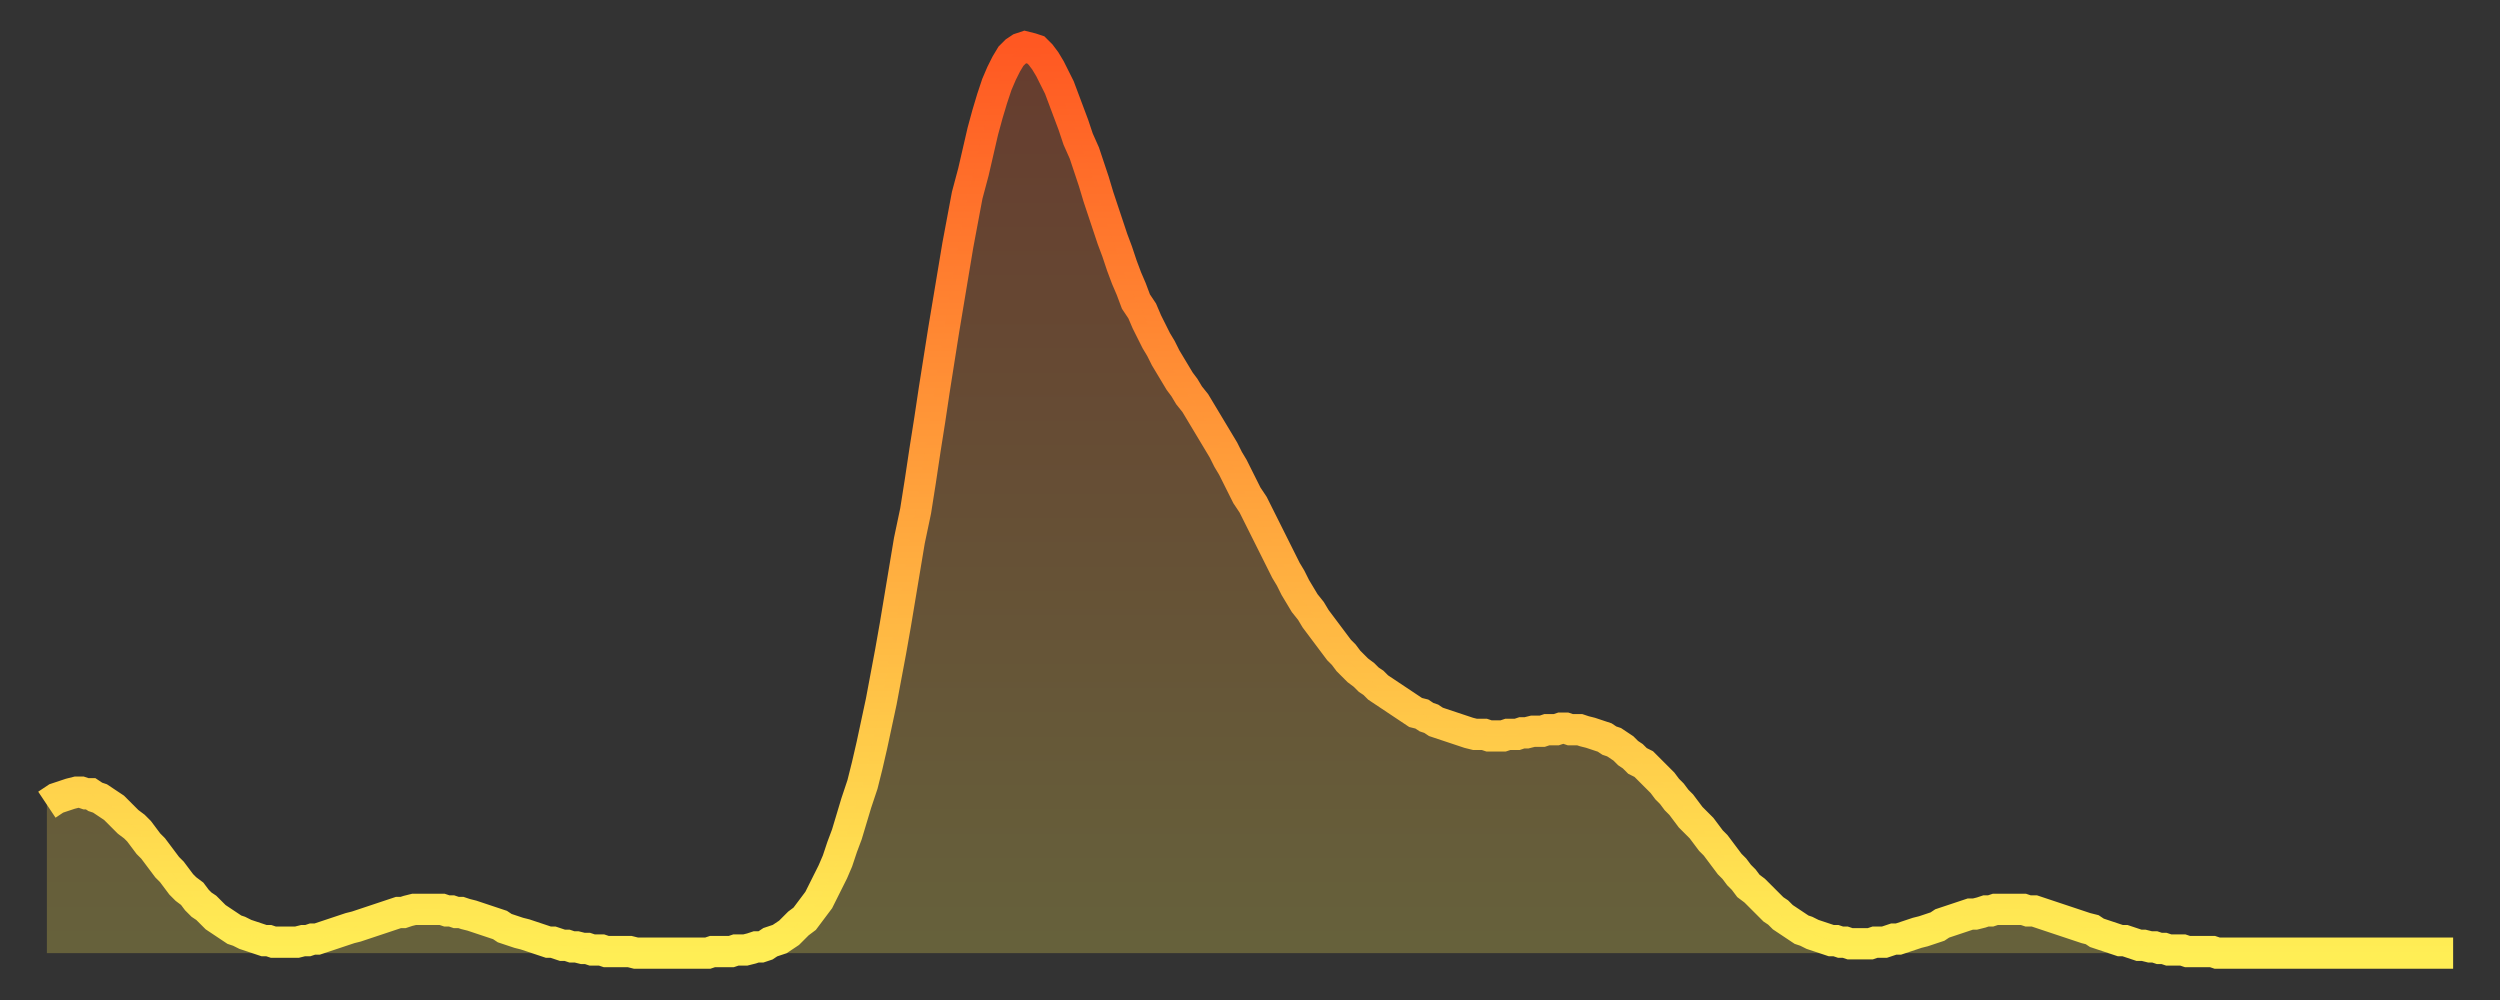
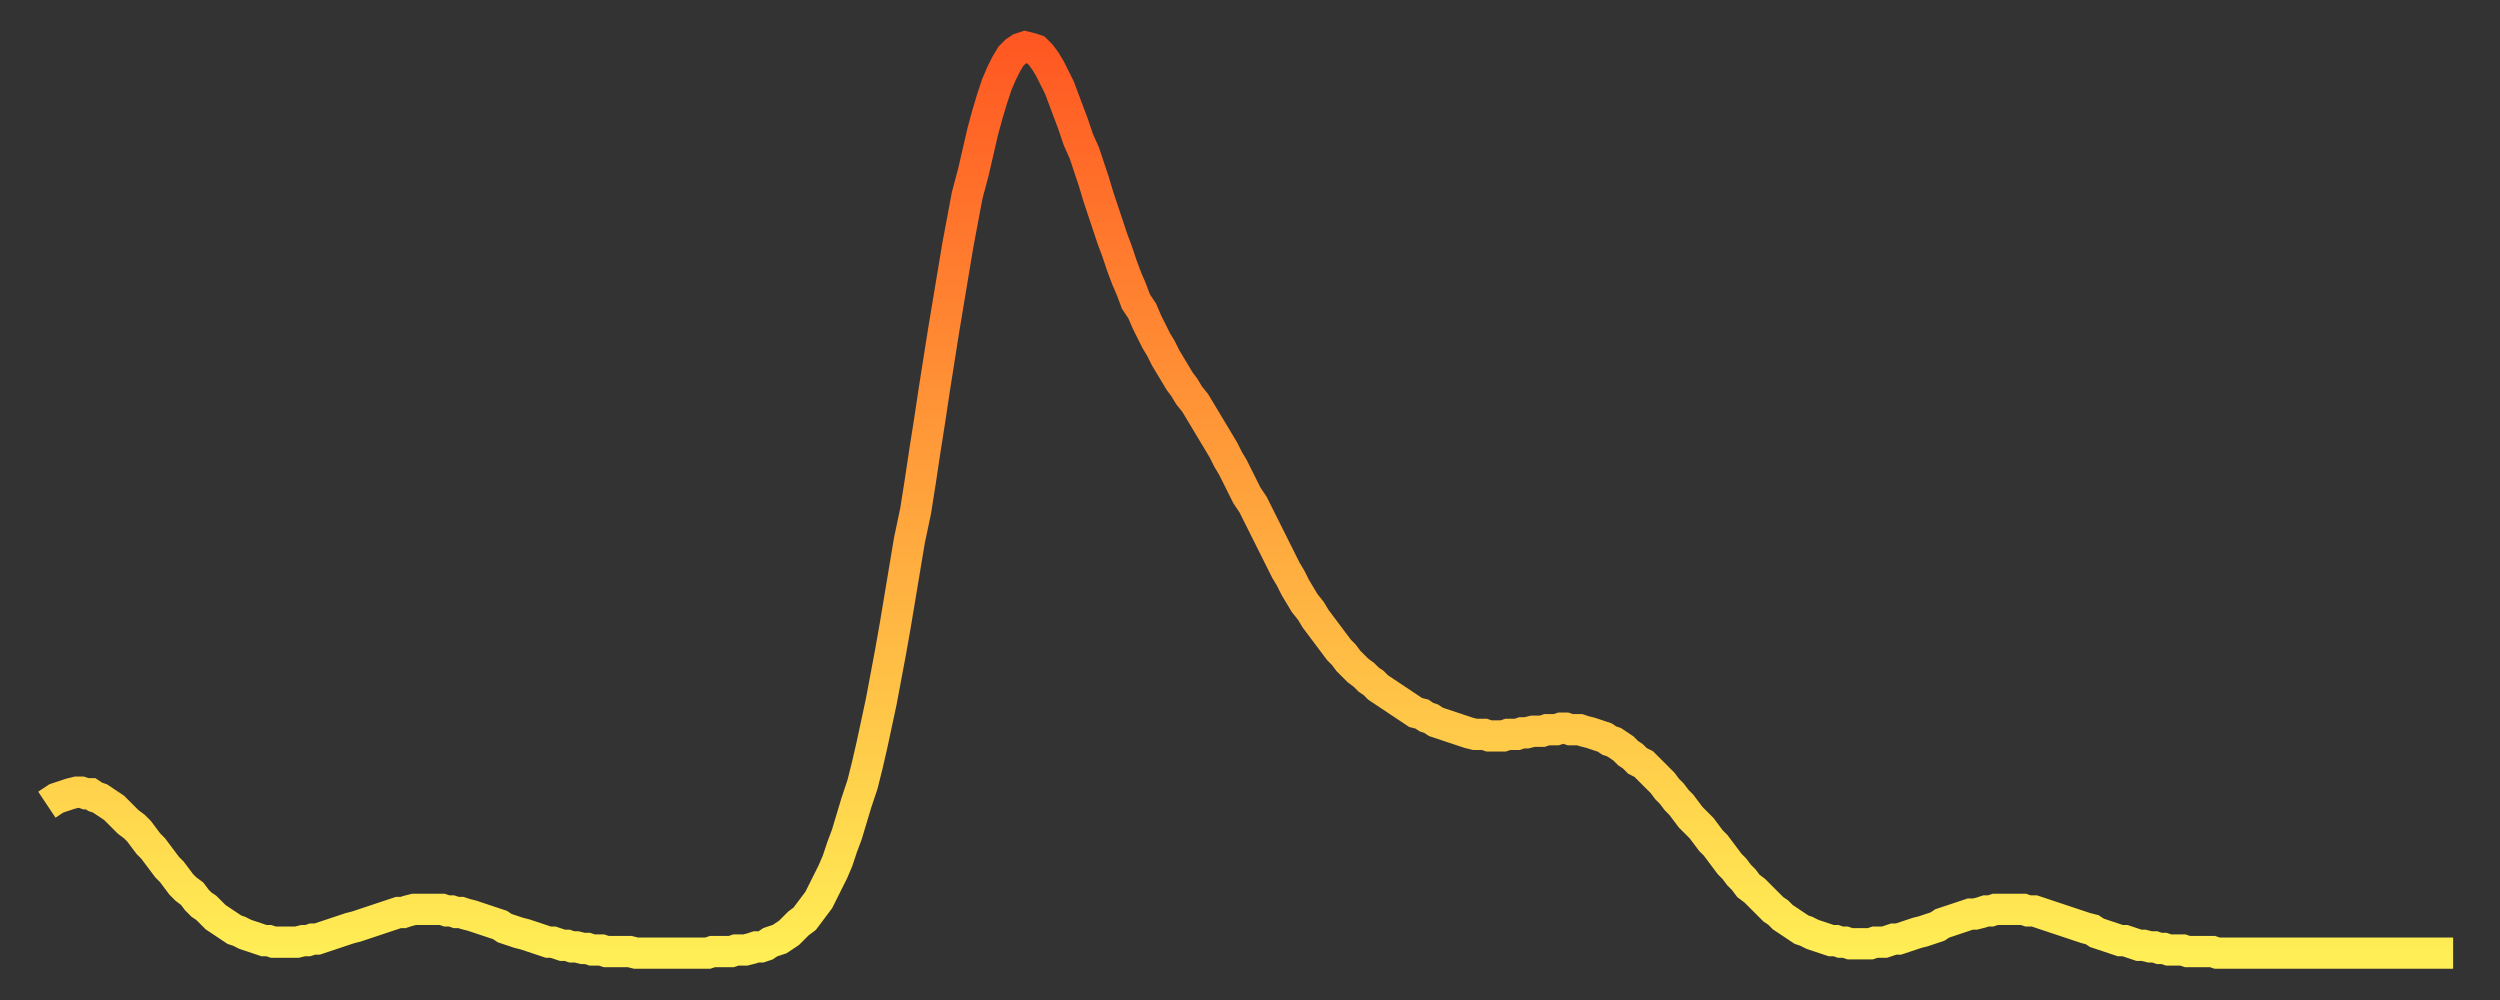
<svg xmlns="http://www.w3.org/2000/svg" baseProfile="full" height="64" version="1.1" width="160">
  <rect width="100%" height="100%" fill="#333333" stroke="none" />
  <defs>
    <linearGradient id="id135238" x1="0" x2="0" y1="0" y2="1">
      <stop offset="0%" stop-color="#ff5822" />
      <stop offset="50%" stop-color="#ffa33c" />
      <stop offset="100%" stop-color="#ffee55" />
    </linearGradient>
  </defs>
  <g transform="translate(3,3)">
    <g>
      <path d="M 0.0 48.5 0.3 48.3 0.6 48.1 0.9 48.0 1.2 47.9 1.5 47.8 1.9 47.7 2.2 47.7 2.5 47.8 2.8 47.8 3.1 48.0 3.4 48.1 3.7 48.3 4.0 48.5 4.3 48.7 4.6 49.0 4.9 49.3 5.2 49.6 5.6 49.9 5.9 50.2 6.2 50.6 6.5 51.0 6.8 51.3 7.1 51.7 7.4 52.1 7.7 52.5 8.0 52.8 8.3 53.2 8.6 53.6 8.9 53.9 9.3 54.2 9.6 54.6 9.9 54.9 10.2 55.1 10.5 55.4 10.8 55.7 11.1 55.9 11.4 56.1 11.7 56.3 12.0 56.5 12.3 56.6 12.7 56.8 13.0 56.9 13.3 57.0 13.6 57.1 13.9 57.2 14.2 57.2 14.5 57.3 14.8 57.3 15.1 57.3 15.4 57.3 15.7 57.3 16.0 57.3 16.4 57.2 16.7 57.2 17.0 57.1 17.3 57.1 17.6 57.0 17.9 56.9 18.2 56.8 18.5 56.7 18.8 56.6 19.1 56.5 19.4 56.4 19.8 56.3 20.1 56.2 20.4 56.1 20.7 56.0 21.0 55.9 21.3 55.8 21.6 55.7 21.9 55.6 22.2 55.5 22.5 55.4 22.8 55.4 23.1 55.3 23.5 55.2 23.8 55.2 24.1 55.2 24.4 55.2 24.7 55.2 25.0 55.2 25.3 55.2 25.6 55.3 25.9 55.3 26.2 55.4 26.5 55.4 26.8 55.5 27.2 55.6 27.5 55.7 27.8 55.8 28.1 55.9 28.4 56.0 28.7 56.1 29.0 56.2 29.3 56.4 29.6 56.5 29.9 56.6 30.2 56.7 30.6 56.8 30.9 56.9 31.2 57.0 31.5 57.1 31.8 57.2 32.1 57.3 32.4 57.3 32.7 57.4 33.0 57.5 33.3 57.5 33.6 57.6 33.9 57.6 34.3 57.7 34.6 57.7 34.9 57.8 35.2 57.8 35.5 57.8 35.8 57.9 36.1 57.9 36.4 57.9 36.7 57.9 37.0 57.9 37.3 57.9 37.7 58.0 38.0 58.0 38.3 58.0 38.6 58.0 38.9 58.0 39.2 58.0 39.5 58.0 39.8 58.0 40.1 58.0 40.4 58.0 40.7 58.0 41.0 58.0 41.4 58.0 41.7 58.0 42.0 58.0 42.3 58.0 42.6 57.9 42.9 57.9 43.2 57.9 43.5 57.9 43.8 57.9 44.1 57.8 44.4 57.8 44.7 57.8 45.1 57.7 45.4 57.6 45.7 57.6 46.0 57.5 46.3 57.3 46.6 57.2 46.9 57.1 47.2 56.9 47.5 56.7 47.8 56.4 48.1 56.1 48.5 55.8 48.8 55.4 49.1 55.0 49.4 54.6 49.7 54.0 50.0 53.4 50.3 52.8 50.6 52.1 50.9 51.2 51.2 50.4 51.5 49.4 51.8 48.4 52.2 47.2 52.5 46.0 52.8 44.7 53.1 43.3 53.4 41.9 53.7 40.3 54.0 38.7 54.3 37.0 54.6 35.2 54.9 33.4 55.2 31.6 55.6 29.7 55.9 27.8 56.2 25.8 56.5 23.9 56.8 21.9 57.1 20.0 57.4 18.1 57.7 16.3 58.0 14.5 58.3 12.7 58.6 11.1 58.9 9.5 59.3 8.0 59.6 6.7 59.9 5.4 60.2 4.3 60.5 3.3 60.8 2.4 61.1 1.7 61.4 1.1 61.7 0.6 62.0 0.3 62.3 0.1 62.6 0.0 63.0 0.1 63.3 0.2 63.6 0.5 63.9 0.9 64.2 1.4 64.5 2.0 64.8 2.6 65.1 3.4 65.4 4.2 65.7 5.0 66.0 5.9 66.4 6.8 66.7 7.7 67.0 8.6 67.3 9.6 67.6 10.5 67.9 11.4 68.2 12.3 68.5 13.1 68.8 14.0 69.1 14.8 69.4 15.5 69.7 16.3 70.1 16.9 70.4 17.6 70.7 18.2 71.0 18.8 71.3 19.3 71.6 19.9 71.9 20.4 72.2 20.9 72.5 21.4 72.8 21.8 73.1 22.3 73.5 22.8 73.8 23.3 74.1 23.8 74.4 24.3 74.7 24.8 75.0 25.3 75.3 25.8 75.6 26.4 75.9 26.9 76.2 27.5 76.5 28.1 76.8 28.7 77.2 29.3 77.5 29.9 77.8 30.5 78.1 31.1 78.4 31.7 78.7 32.3 79.0 32.9 79.3 33.5 79.6 34.0 79.9 34.6 80.2 35.1 80.5 35.6 80.9 36.1 81.2 36.6 81.5 37.0 81.8 37.4 82.1 37.8 82.4 38.2 82.7 38.6 83.0 38.9 83.3 39.3 83.6 39.6 83.9 39.9 84.3 40.2 84.6 40.5 84.9 40.7 85.2 41.0 85.5 41.2 85.8 41.4 86.1 41.6 86.4 41.8 86.7 42.0 87.0 42.2 87.3 42.4 87.6 42.6 88.0 42.7 88.3 42.9 88.6 43.0 88.9 43.2 89.2 43.3 89.5 43.4 89.8 43.5 90.1 43.6 90.4 43.7 90.7 43.8 91.0 43.9 91.4 44.0 91.7 44.0 92.0 44.0 92.3 44.1 92.6 44.1 92.9 44.1 93.2 44.1 93.5 44.0 93.8 44.0 94.1 44.0 94.4 43.9 94.7 43.9 95.1 43.8 95.4 43.8 95.7 43.8 96.0 43.7 96.3 43.7 96.6 43.7 96.9 43.6 97.2 43.6 97.5 43.7 97.8 43.7 98.1 43.7 98.4 43.8 98.8 43.9 99.1 44.0 99.4 44.1 99.7 44.2 100.0 44.4 100.3 44.5 100.6 44.7 100.9 44.9 101.2 45.2 101.5 45.4 101.8 45.7 102.2 45.9 102.5 46.2 102.8 46.5 103.1 46.8 103.4 47.1 103.7 47.5 104.0 47.8 104.3 48.2 104.6 48.5 104.9 48.9 105.2 49.3 105.5 49.6 105.9 50.0 106.2 50.4 106.5 50.8 106.8 51.1 107.1 51.5 107.4 51.9 107.7 52.3 108.0 52.6 108.3 53.0 108.6 53.3 108.9 53.7 109.3 54.0 109.6 54.3 109.9 54.6 110.2 54.9 110.5 55.2 110.8 55.4 111.1 55.7 111.4 55.9 111.7 56.1 112.0 56.3 112.3 56.5 112.6 56.6 113.0 56.8 113.3 56.9 113.6 57.0 113.9 57.1 114.2 57.2 114.5 57.2 114.8 57.3 115.1 57.3 115.4 57.4 115.7 57.4 116.0 57.4 116.3 57.4 116.7 57.4 117.0 57.3 117.3 57.3 117.6 57.3 117.9 57.2 118.2 57.1 118.5 57.1 118.8 57.0 119.1 56.9 119.4 56.8 119.7 56.7 120.1 56.6 120.4 56.5 120.7 56.4 121.0 56.3 121.3 56.1 121.6 56.0 121.9 55.9 122.2 55.8 122.5 55.7 122.8 55.6 123.1 55.5 123.4 55.5 123.8 55.4 124.1 55.3 124.4 55.3 124.7 55.2 125.0 55.2 125.3 55.2 125.6 55.2 125.9 55.2 126.2 55.2 126.5 55.2 126.8 55.3 127.2 55.3 127.5 55.4 127.8 55.5 128.1 55.6 128.4 55.7 128.7 55.8 129.0 55.9 129.3 56.0 129.6 56.1 129.9 56.2 130.2 56.3 130.5 56.4 130.9 56.5 131.2 56.7 131.5 56.8 131.8 56.9 132.1 57.0 132.4 57.1 132.7 57.2 133.0 57.2 133.3 57.3 133.6 57.4 133.9 57.5 134.2 57.5 134.6 57.6 134.9 57.6 135.2 57.7 135.5 57.7 135.8 57.8 136.1 57.8 136.4 57.8 136.7 57.8 137.0 57.9 137.3 57.9 137.6 57.9 138.0 57.9 138.3 57.9 138.6 57.9 138.9 58.0 139.2 58.0 139.5 58.0 139.8 58.0 140.1 58.0 140.4 58.0 140.7 58.0 141.0 58.0 141.3 58.0 141.7 58.0 142.0 58.0 142.3 58.0 142.6 58.0 142.9 58.0 143.2 58.0 143.5 58.0 143.8 58.0 144.1 58.0 144.4 58.0 144.7 58.0 145.1 58.0 145.4 58.0 145.7 58.0 146.0 58.0 146.3 58.0 146.6 58.0 146.9 58.0 147.2 58.0 147.5 58.0 147.8 58.0 148.1 58.0 148.4 58.0 148.8 58.0 149.1 58.0 149.4 58.0 149.7 58.0 150.0 58.0 150.3 58.0 150.6 58.0 150.9 58.0 151.2 58.0 151.5 58.0 151.8 58.0 152.1 58.0 152.5 58.0 152.8 58.0 153.1 58.0 153.4 58.0 153.7 58.0 154.0 58.0" fill="none" id="graph-curve" opacity="1" stroke="url(#id135238)" stroke-width="2" />
-       <path d="M 0 58 L 0.0 48.5 0.3 48.3 0.6 48.1 0.9 48.0 1.2 47.9 1.5 47.8 1.9 47.7 2.2 47.7 2.5 47.8 2.8 47.8 3.1 48.0 3.4 48.1 3.7 48.3 4.0 48.5 4.3 48.7 4.6 49.0 4.9 49.3 5.2 49.6 5.6 49.9 5.9 50.2 6.2 50.6 6.5 51.0 6.8 51.3 7.1 51.7 7.4 52.1 7.7 52.5 8.0 52.8 8.3 53.2 8.6 53.6 8.9 53.9 9.3 54.2 9.6 54.6 9.9 54.9 10.2 55.1 10.5 55.4 10.8 55.7 11.1 55.9 11.4 56.1 11.7 56.3 12.0 56.5 12.3 56.6 12.7 56.8 13.0 56.9 13.3 57.0 13.6 57.1 13.9 57.2 14.2 57.2 14.5 57.3 14.8 57.3 15.1 57.3 15.4 57.3 15.7 57.3 16.0 57.3 16.4 57.2 16.7 57.2 17.0 57.1 17.3 57.1 17.6 57.0 17.9 56.9 18.2 56.8 18.5 56.7 18.8 56.6 19.1 56.5 19.4 56.4 19.8 56.3 20.1 56.2 20.4 56.1 20.7 56.0 21.0 55.9 21.3 55.8 21.6 55.7 21.9 55.6 22.2 55.5 22.5 55.4 22.8 55.4 23.1 55.3 23.5 55.2 23.8 55.2 24.1 55.2 24.4 55.2 24.7 55.2 25.0 55.2 25.3 55.2 25.6 55.3 25.9 55.3 26.2 55.4 26.5 55.4 26.8 55.5 27.2 55.6 27.5 55.7 27.8 55.8 28.1 55.9 28.4 56.0 28.7 56.1 29.0 56.2 29.3 56.4 29.6 56.5 29.9 56.6 30.2 56.7 30.6 56.8 30.9 56.9 31.2 57.0 31.5 57.1 31.8 57.2 32.1 57.3 32.4 57.3 32.7 57.4 33.0 57.5 33.3 57.5 33.6 57.6 33.9 57.6 34.3 57.7 34.6 57.7 34.9 57.8 35.2 57.8 35.5 57.8 35.8 57.9 36.1 57.9 36.4 57.9 36.7 57.9 37.0 57.9 37.3 57.9 37.7 58.0 38.0 58.0 38.3 58.0 38.6 58.0 38.9 58.0 39.2 58.0 39.5 58.0 39.8 58.0 40.1 58.0 40.4 58.0 40.7 58.0 41.0 58.0 41.4 58.0 41.7 58.0 42.0 58.0 42.3 58.0 42.6 57.9 42.9 57.9 43.2 57.9 43.5 57.9 43.8 57.9 44.1 57.8 44.4 57.8 44.7 57.8 45.1 57.7 45.4 57.6 45.7 57.6 46.0 57.5 46.3 57.3 46.6 57.2 46.9 57.1 47.2 56.9 47.5 56.7 47.8 56.4 48.1 56.1 48.5 55.8 48.8 55.4 49.1 55.0 49.4 54.6 49.7 54.0 50.0 53.4 50.3 52.8 50.6 52.1 50.9 51.2 51.2 50.4 51.5 49.4 51.8 48.4 52.2 47.2 52.5 46.0 52.8 44.7 53.1 43.3 53.4 41.9 53.7 40.3 54.0 38.7 54.3 37.0 54.6 35.2 54.9 33.4 55.2 31.6 55.6 29.7 55.9 27.8 56.2 25.8 56.5 23.9 56.8 21.9 57.1 20.0 57.4 18.1 57.7 16.3 58.0 14.5 58.3 12.7 58.6 11.1 58.9 9.5 59.3 8.0 59.6 6.7 59.9 5.4 60.2 4.3 60.5 3.3 60.8 2.4 61.1 1.7 61.4 1.1 61.7 0.6 62.0 0.3 62.3 0.1 62.6 0.0 63.0 0.1 63.3 0.2 63.6 0.5 63.9 0.9 64.2 1.4 64.5 2.0 64.8 2.6 65.1 3.4 65.4 4.2 65.7 5.0 66.0 5.9 66.4 6.8 66.7 7.7 67.0 8.6 67.3 9.6 67.6 10.5 67.9 11.4 68.2 12.3 68.5 13.1 68.8 14.0 69.1 14.8 69.4 15.5 69.7 16.3 70.1 16.9 70.4 17.6 70.7 18.2 71.0 18.8 71.3 19.3 71.6 19.9 71.9 20.4 72.2 20.9 72.5 21.4 72.8 21.8 73.1 22.3 73.5 22.8 73.8 23.3 74.1 23.8 74.4 24.3 74.7 24.8 75.0 25.3 75.3 25.8 75.6 26.4 75.9 26.9 76.2 27.5 76.5 28.1 76.8 28.7 77.2 29.3 77.5 29.9 77.8 30.5 78.1 31.1 78.4 31.7 78.7 32.3 79.0 32.9 79.3 33.5 79.6 34.0 79.9 34.6 80.2 35.1 80.5 35.6 80.9 36.1 81.2 36.6 81.5 37.0 81.8 37.4 82.1 37.8 82.4 38.2 82.7 38.6 83.0 38.9 83.3 39.3 83.6 39.6 83.9 39.9 84.3 40.2 84.6 40.5 84.9 40.7 85.2 41.0 85.5 41.2 85.8 41.4 86.1 41.6 86.4 41.8 86.7 42.0 87.0 42.2 87.3 42.4 87.6 42.6 88.0 42.7 88.3 42.9 88.6 43.0 88.9 43.2 89.2 43.3 89.5 43.4 89.8 43.5 90.1 43.6 90.4 43.7 90.7 43.8 91.0 43.9 91.4 44.0 91.7 44.0 92.0 44.0 92.3 44.1 92.6 44.1 92.9 44.1 93.2 44.1 93.5 44.0 93.8 44.0 94.1 44.0 94.4 43.9 94.7 43.9 95.1 43.8 95.4 43.8 95.7 43.8 96.0 43.7 96.3 43.7 96.6 43.7 96.9 43.6 97.2 43.6 97.5 43.7 97.8 43.7 98.1 43.7 98.4 43.8 98.8 43.9 99.1 44.0 99.4 44.1 99.7 44.2 100.0 44.4 100.3 44.5 100.6 44.7 100.9 44.9 101.2 45.2 101.5 45.4 101.8 45.7 102.2 45.9 102.5 46.2 102.8 46.5 103.1 46.8 103.4 47.1 103.7 47.5 104.0 47.8 104.3 48.2 104.6 48.5 104.9 48.9 105.2 49.3 105.5 49.6 105.9 50.0 106.2 50.4 106.5 50.8 106.8 51.1 107.1 51.5 107.4 51.9 107.7 52.3 108.0 52.6 108.3 53.0 108.6 53.3 108.9 53.7 109.3 54.0 109.6 54.3 109.9 54.6 110.2 54.9 110.5 55.2 110.8 55.4 111.1 55.7 111.4 55.9 111.7 56.1 112.0 56.3 112.3 56.5 112.6 56.6 113.0 56.8 113.3 56.9 113.6 57.0 113.9 57.1 114.2 57.2 114.5 57.2 114.8 57.3 115.1 57.3 115.4 57.4 115.7 57.4 116.0 57.4 116.3 57.4 116.7 57.4 117.0 57.3 117.3 57.3 117.6 57.3 117.9 57.2 118.2 57.1 118.5 57.1 118.8 57.0 119.1 56.9 119.4 56.8 119.7 56.7 120.1 56.6 120.4 56.5 120.7 56.4 121.0 56.3 121.3 56.1 121.6 56.0 121.9 55.9 122.2 55.8 122.5 55.7 122.8 55.6 123.1 55.5 123.4 55.5 123.8 55.4 124.1 55.3 124.4 55.3 124.7 55.2 125.0 55.2 125.3 55.2 125.6 55.2 125.9 55.2 126.2 55.2 126.5 55.2 126.8 55.3 127.2 55.3 127.5 55.4 127.8 55.5 128.1 55.6 128.4 55.7 128.7 55.8 129.0 55.9 129.3 56.0 129.6 56.1 129.9 56.2 130.2 56.3 130.5 56.4 130.9 56.5 131.2 56.7 131.5 56.8 131.8 56.9 132.1 57.0 132.4 57.1 132.7 57.2 133.0 57.2 133.3 57.3 133.6 57.4 133.9 57.5 134.2 57.5 134.6 57.6 134.9 57.6 135.2 57.7 135.5 57.7 135.8 57.8 136.1 57.8 136.4 57.8 136.7 57.8 137.0 57.9 137.3 57.9 137.6 57.9 138.0 57.9 138.3 57.9 138.6 57.9 138.9 58.0 139.2 58.0 139.5 58.0 139.8 58.0 140.1 58.0 140.4 58.0 140.7 58.0 141.0 58.0 141.3 58.0 141.7 58.0 142.0 58.0 142.3 58.0 142.6 58.0 142.9 58.0 143.2 58.0 143.5 58.0 143.8 58.0 144.1 58.0 144.4 58.0 144.7 58.0 145.1 58.0 145.4 58.0 145.7 58.0 146.0 58.0 146.3 58.0 146.6 58.0 146.9 58.0 147.2 58.0 147.5 58.0 147.8 58.0 148.1 58.0 148.4 58.0 148.8 58.0 149.1 58.0 149.4 58.0 149.7 58.0 150.0 58.0 150.3 58.0 150.6 58.0 150.9 58.0 151.2 58.0 151.5 58.0 151.8 58.0 152.1 58.0 152.5 58.0 152.8 58.0 153.1 58.0 153.4 58.0 153.7 58.0 154.0 58.0 154 58" fill="url(#id135238)" fill-opacity=".25" id="graph-shadow" />
    </g>
  </g>
</svg>